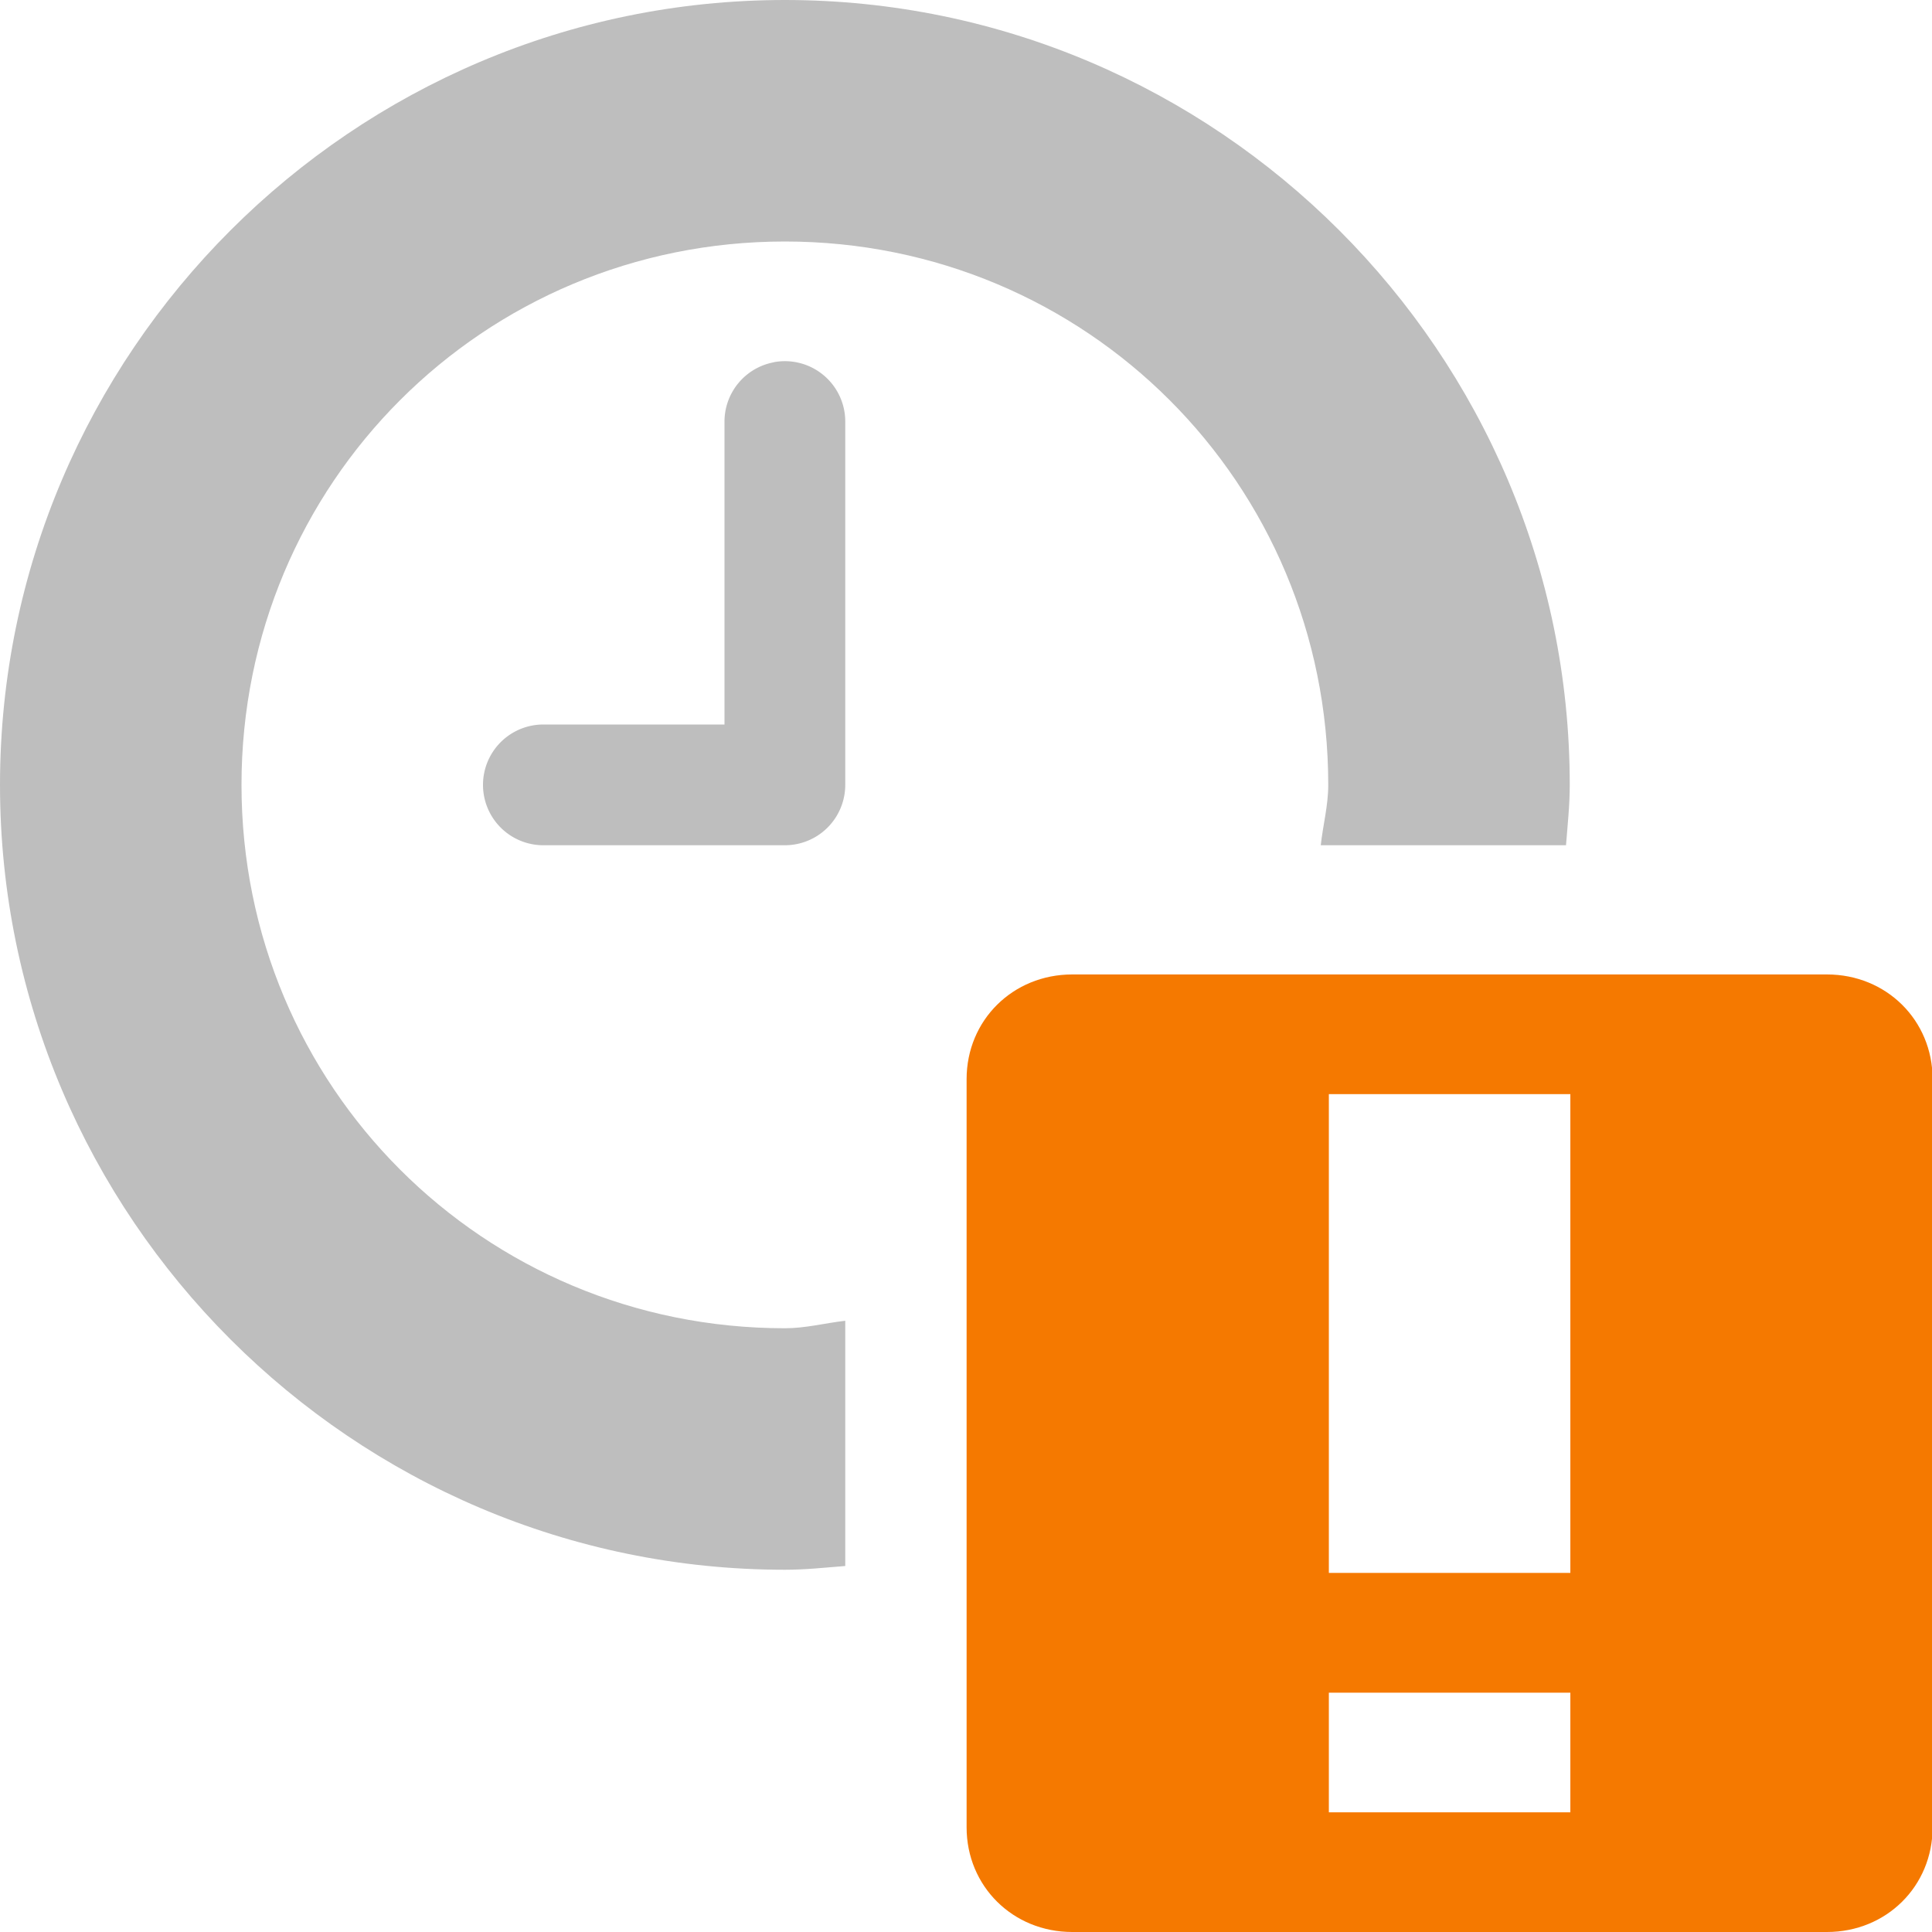
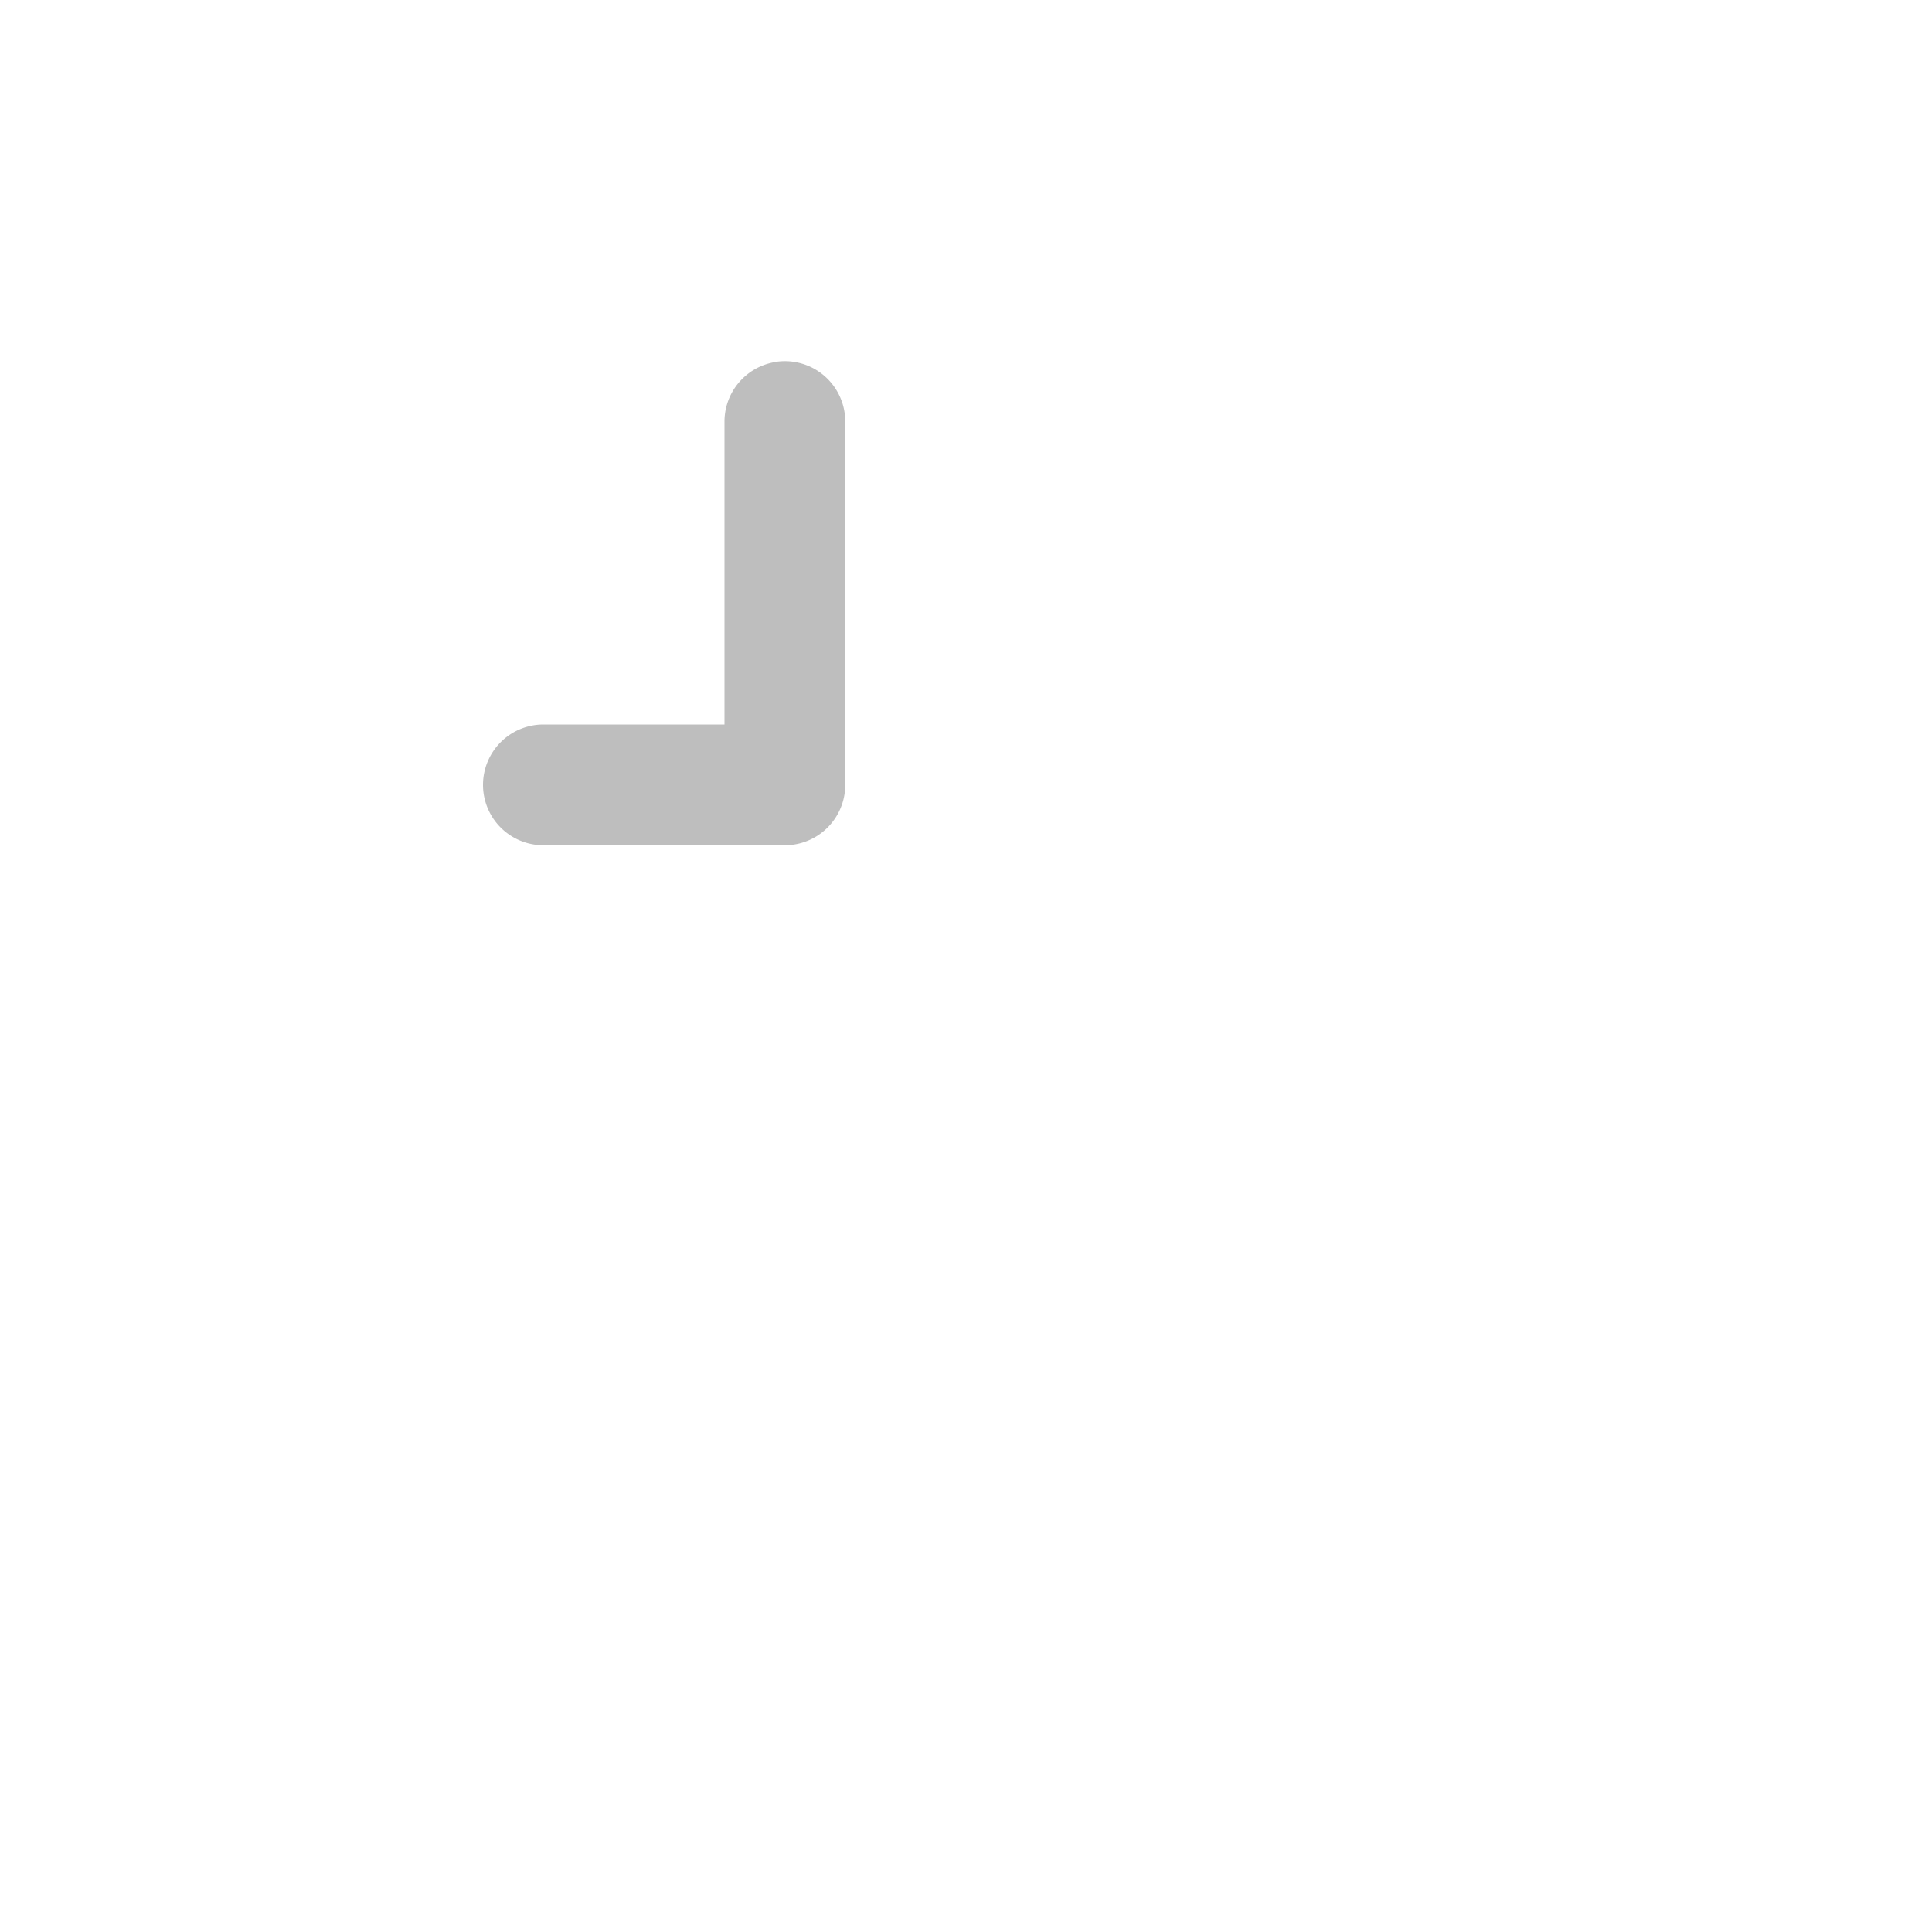
<svg xmlns="http://www.w3.org/2000/svg" id="svg7384" height="16" width="16" version="1.1">
  <title id="title9167">Gnome Symbolic Icon Theme</title>
  <g id="layer9" transform="translate(-161 -397)">
-     <path id="path3869-25" style="block-progression:tb;text-indent:0;color:#000000;text-transform:none;fill:#bebebe" d="m167.5 397c-3.578 0-6.5 2.922-6.5 6.5s2.922 6.5 6.5 6.5c0.171 0 0.333-0.018 0.5-0.031v-2.031c-0.167 0.019-0.327 0.062-0.5 0.062-2.497 0-4.5-2.003-4.5-4.5s2.003-4.5 4.5-4.5 4.5 2.003 4.5 4.5c0 0.173-0.044 0.333-0.062 0.5h2.031c0.013-0.167 0.031-0.33 0.031-0.5 0-3.578-2.922-6.5-6.5-6.5z" />
    <path id="path4639-4" style="block-progression:tb;text-indent:0;color:#000000;text-transform:none;fill:#bebebe" d="m167.41 400a0.5 0.5 0 0 0 -0.41 0.5v2.5h-1.5a0.5 0.5 0 1 0 0 1h2a0.5 0.5 0 0 0 0.5 -0.5v-3a0.5 0.5 0 0 0 -0.594 -0.5z" />
-     <path id="path10898-2-9-4" class="warning" style="color:#bebebe;fill:#f57900" d="m169.88 405.07c-0.492 0-0.875 0.379-0.875 0.867v6.196c0 0.488 0.383 0.867 0.875 0.867h6.25c0.492 0 0.875-0.379 0.875-0.867v-6.196c0-0.488-0.383-0.867-0.875-0.867h-6.25zm2.125 0.991h2v3.965h-2v-3.965zm0 4.957h2v0.991h-2v-0.991z" />
  </g>
</svg>